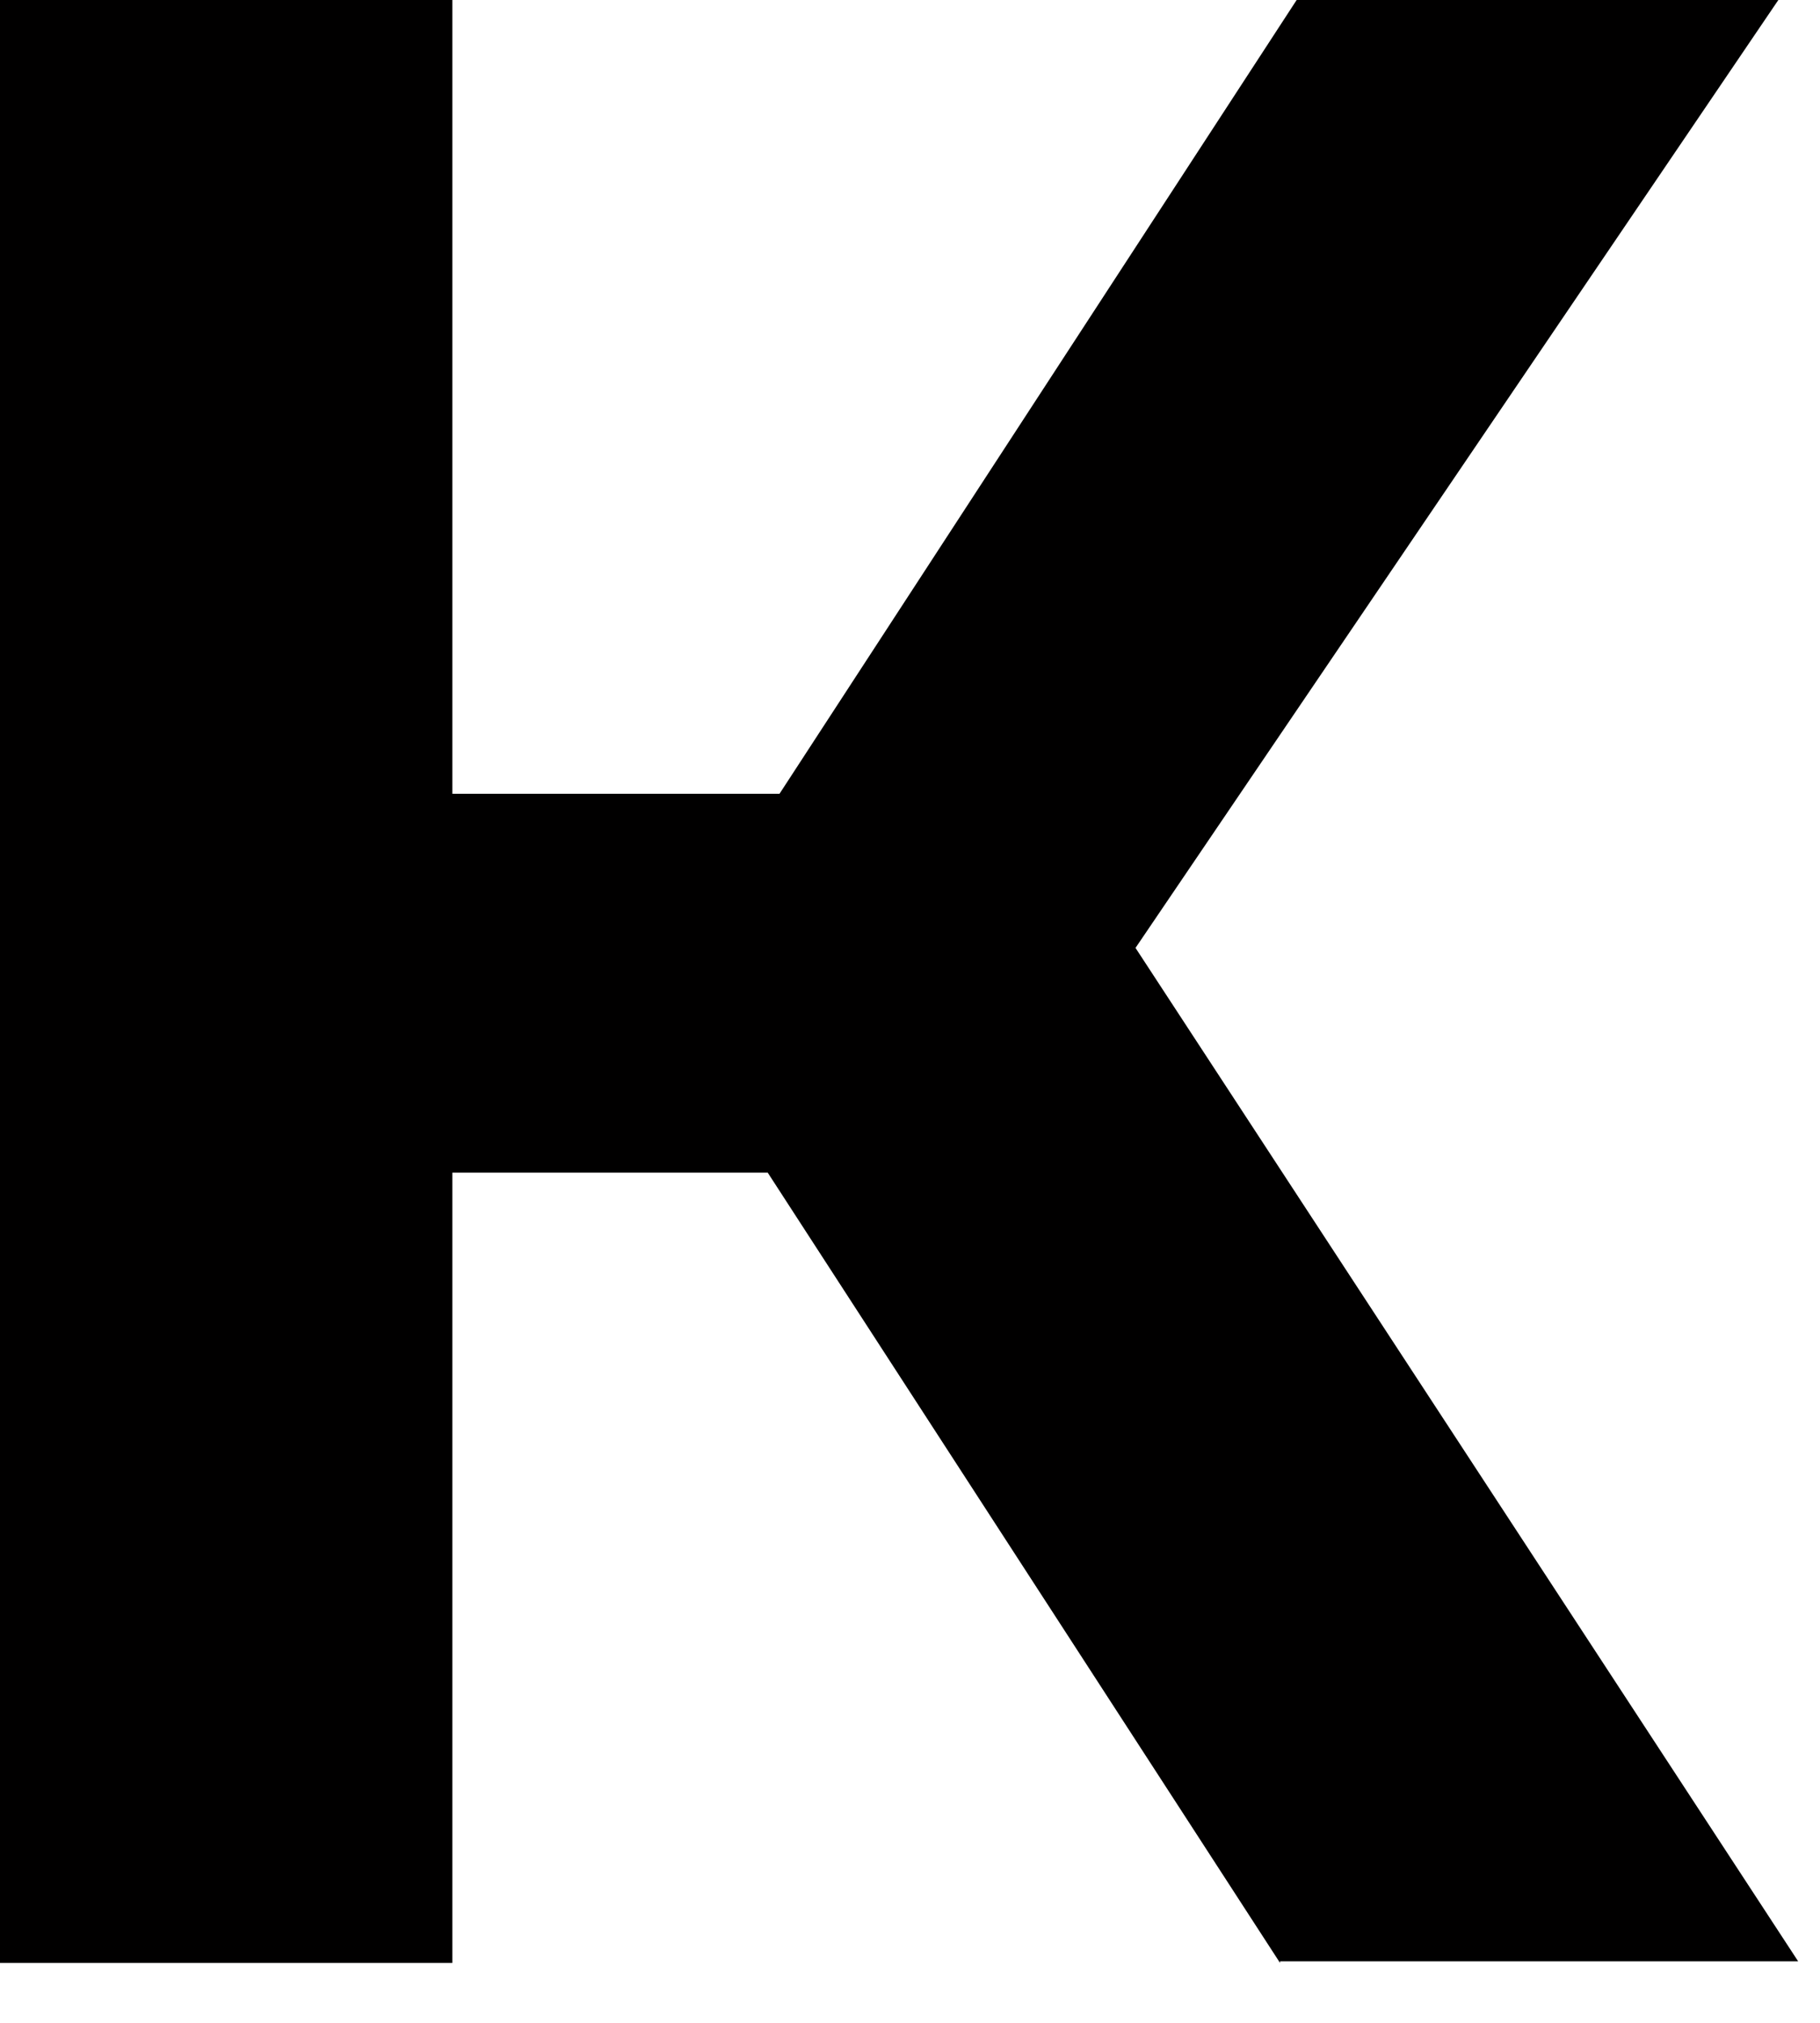
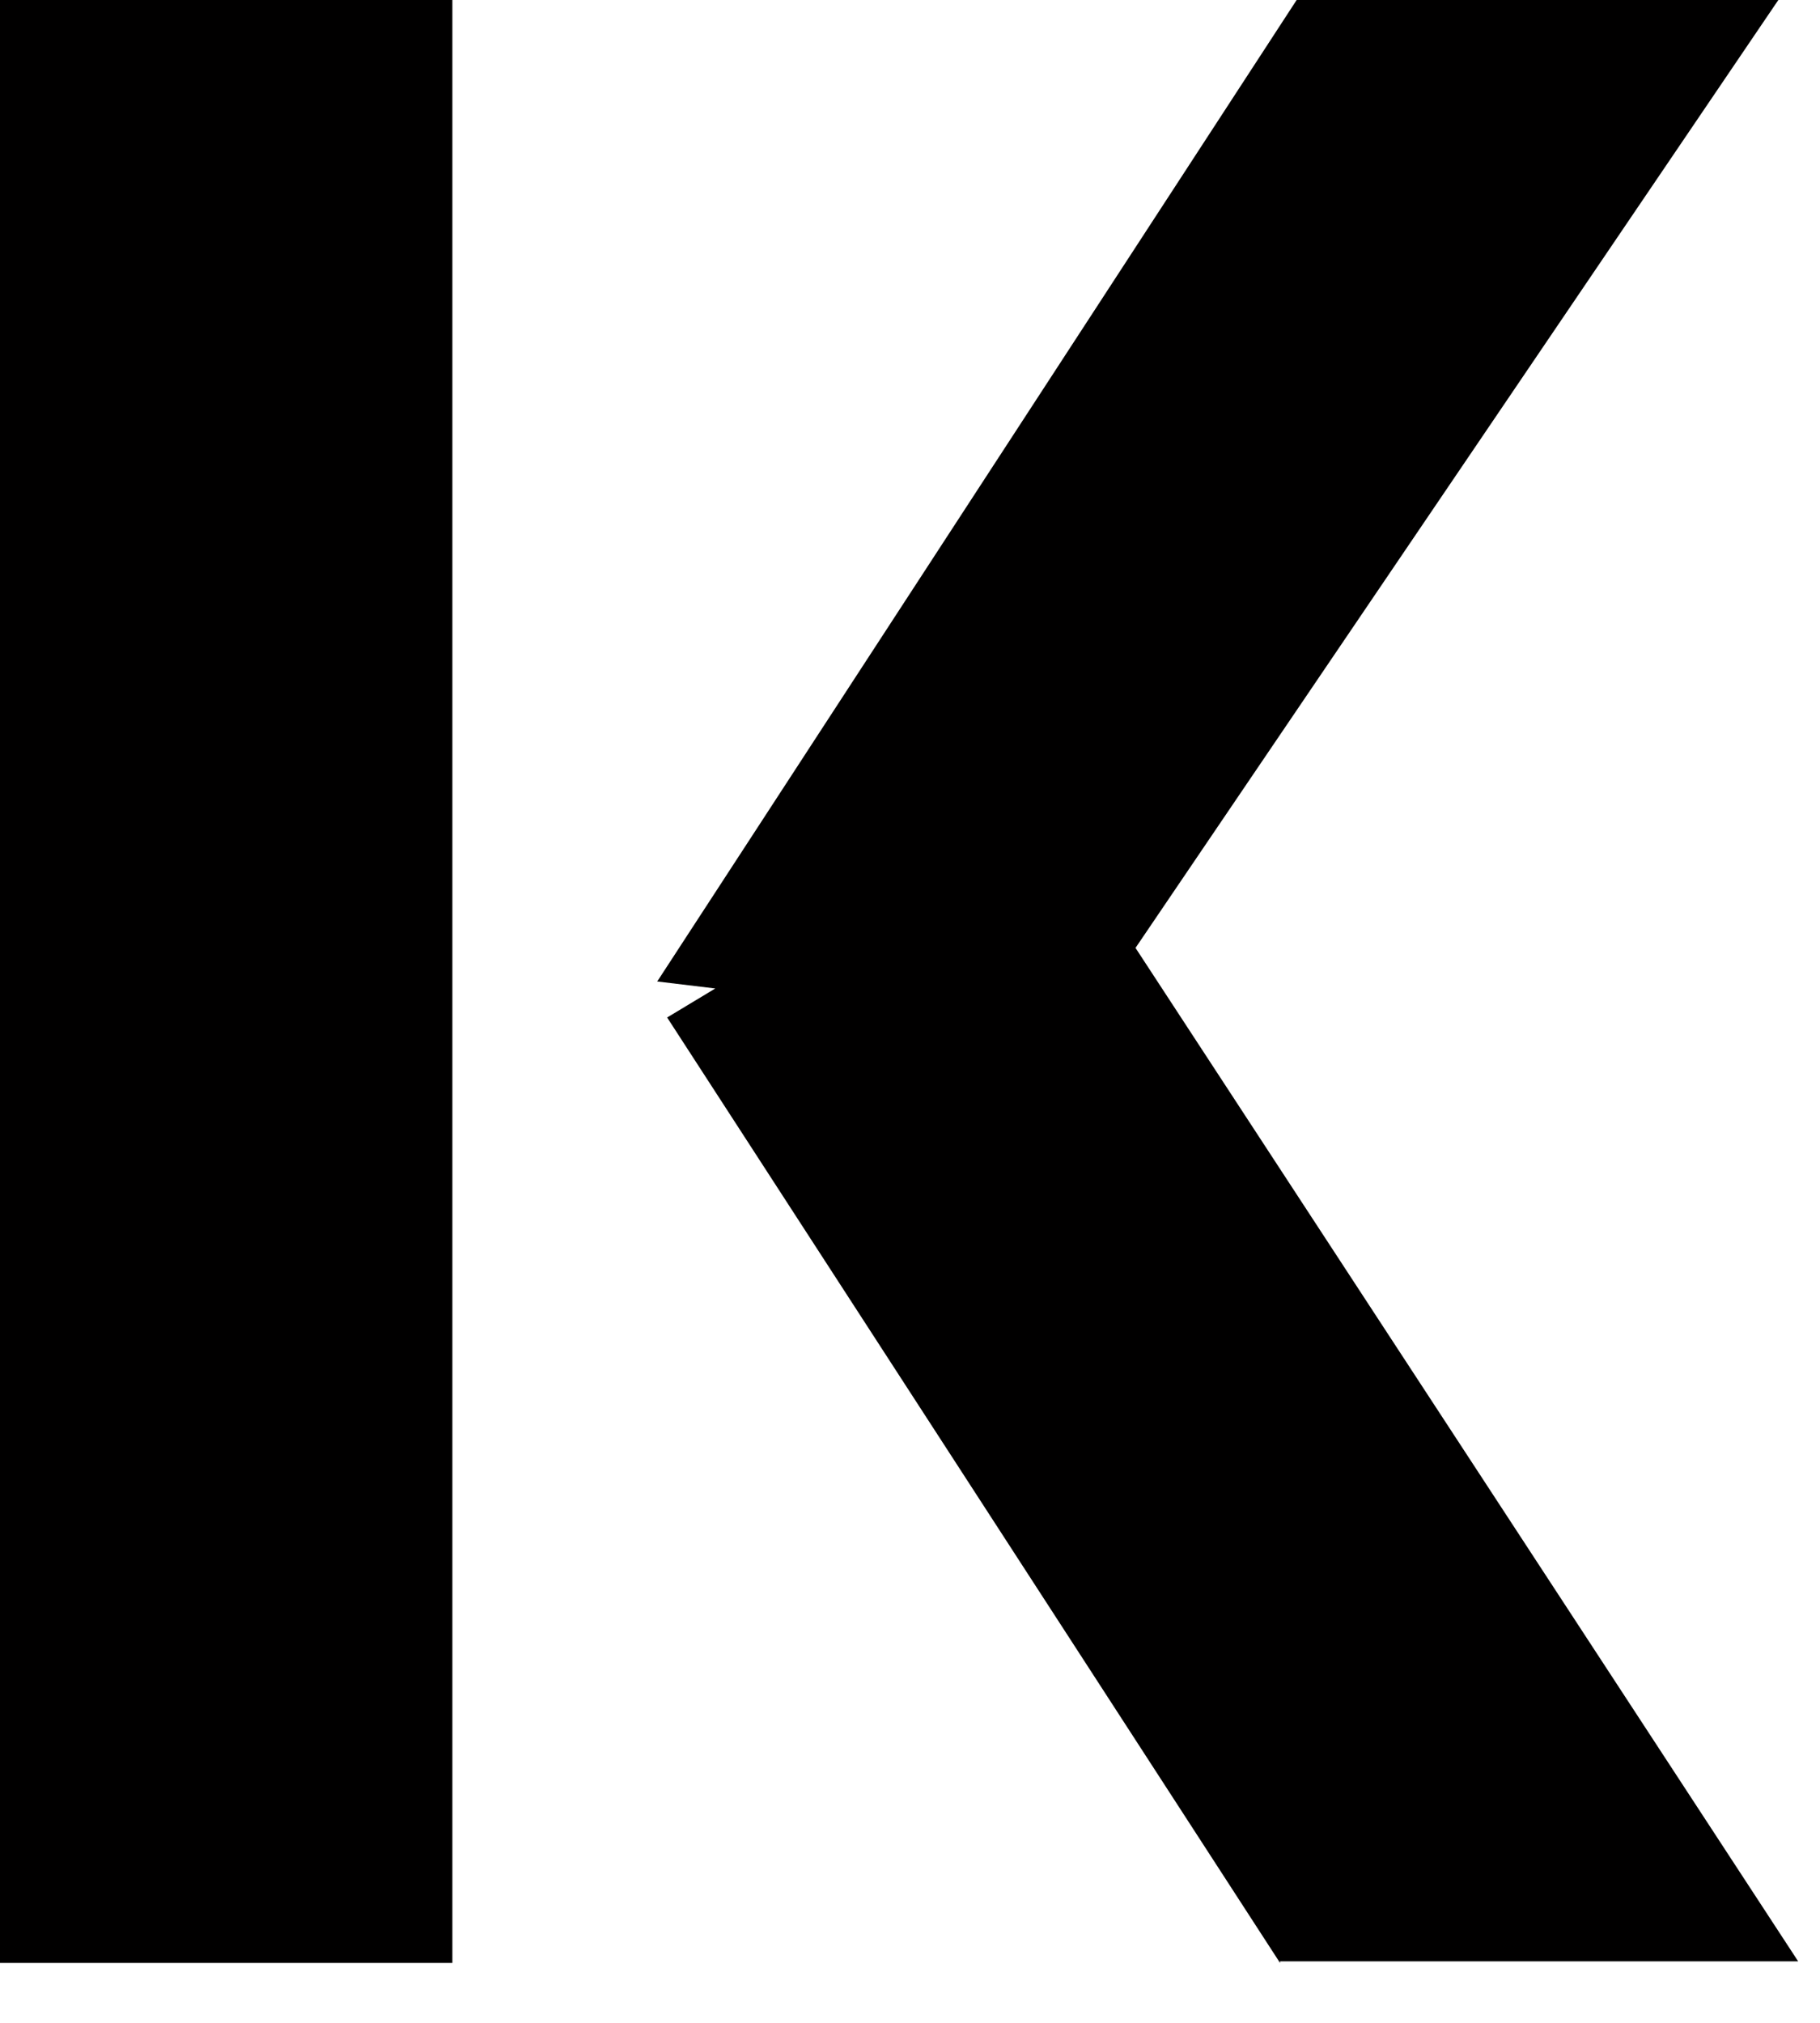
<svg xmlns="http://www.w3.org/2000/svg" fill="none" height="100%" overflow="visible" preserveAspectRatio="none" style="display: block;" viewBox="0 0 9 10" width="100%">
-   <path d="M0 9.704V0H2.237V9.704H0ZM1.588 5.797V3.924H4.985V5.797H1.588ZM5.325 5.102L3.25 4.852L6.412 0H8.794L5.333 5.102H5.325ZM6.33 9.704L3.299 5.03L5.122 3.932L8.892 9.696H6.33V9.704Z" fill="#010000" id="Vector" />
+   <path d="M0 9.704V0H2.237V9.704H0ZM1.588 5.797H4.985V5.797H1.588ZM5.325 5.102L3.25 4.852L6.412 0H8.794L5.333 5.102H5.325ZM6.33 9.704L3.299 5.03L5.122 3.932L8.892 9.696H6.33V9.704Z" fill="#010000" id="Vector" />
</svg>